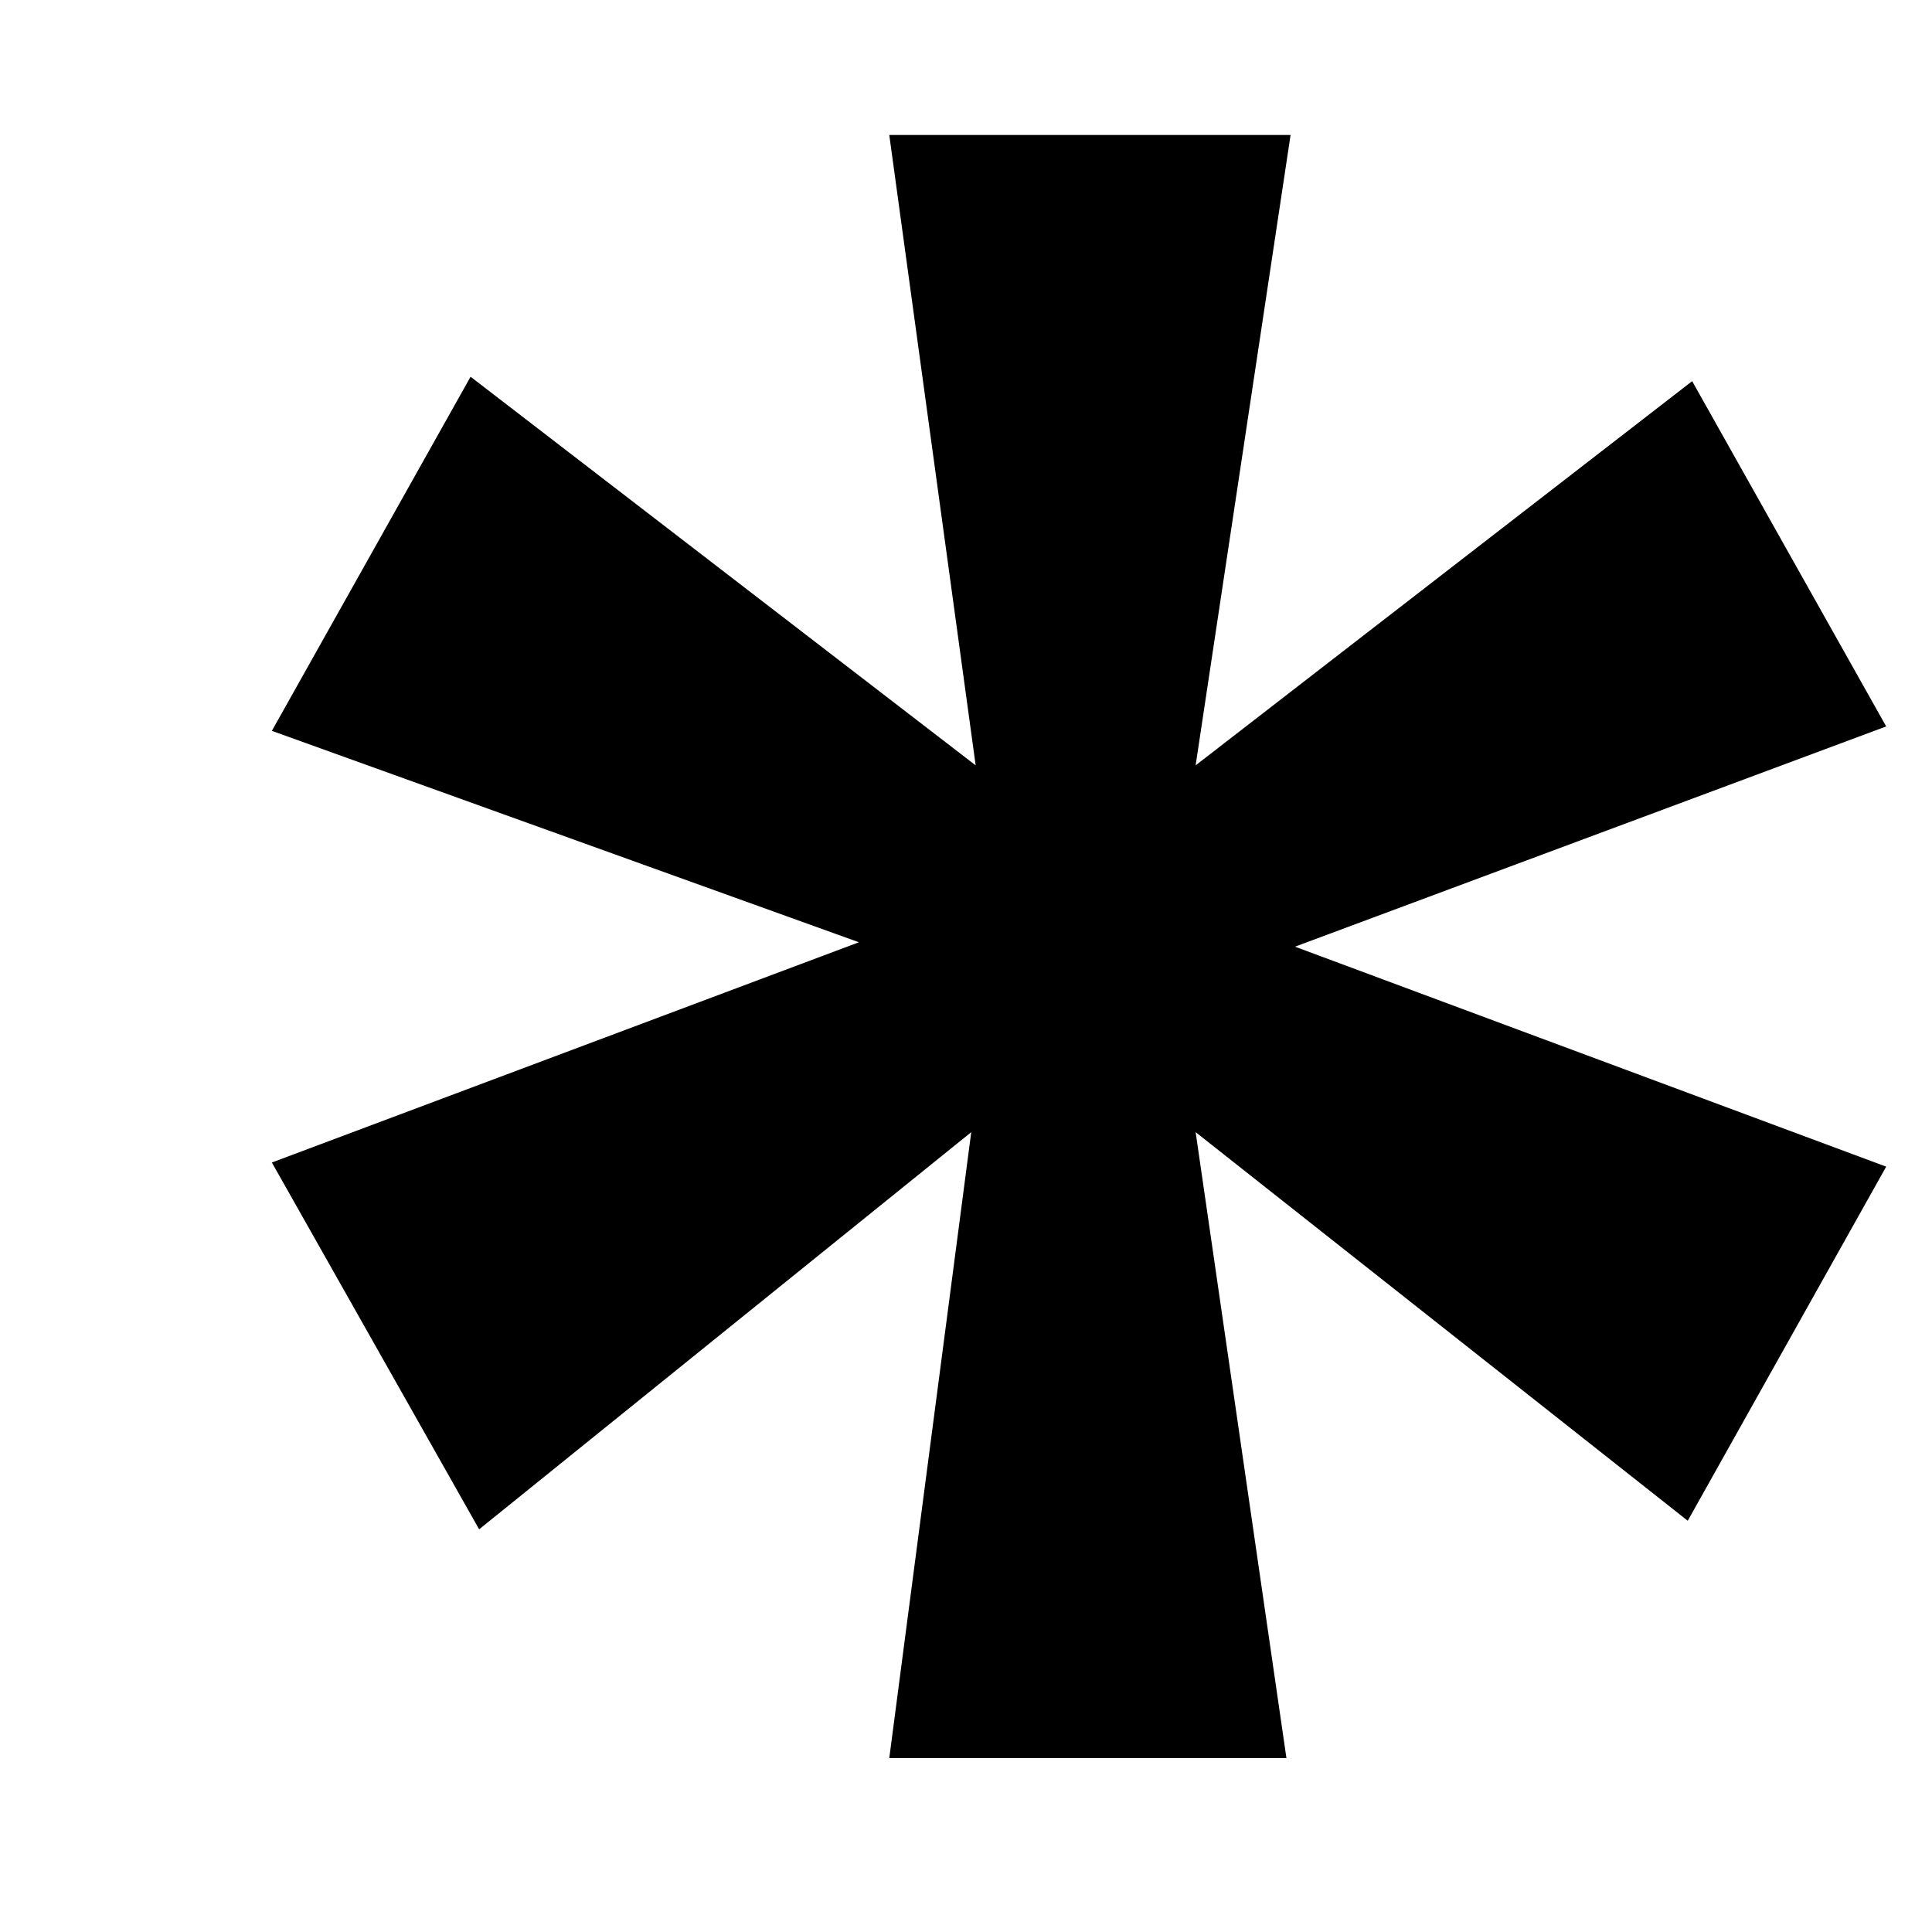
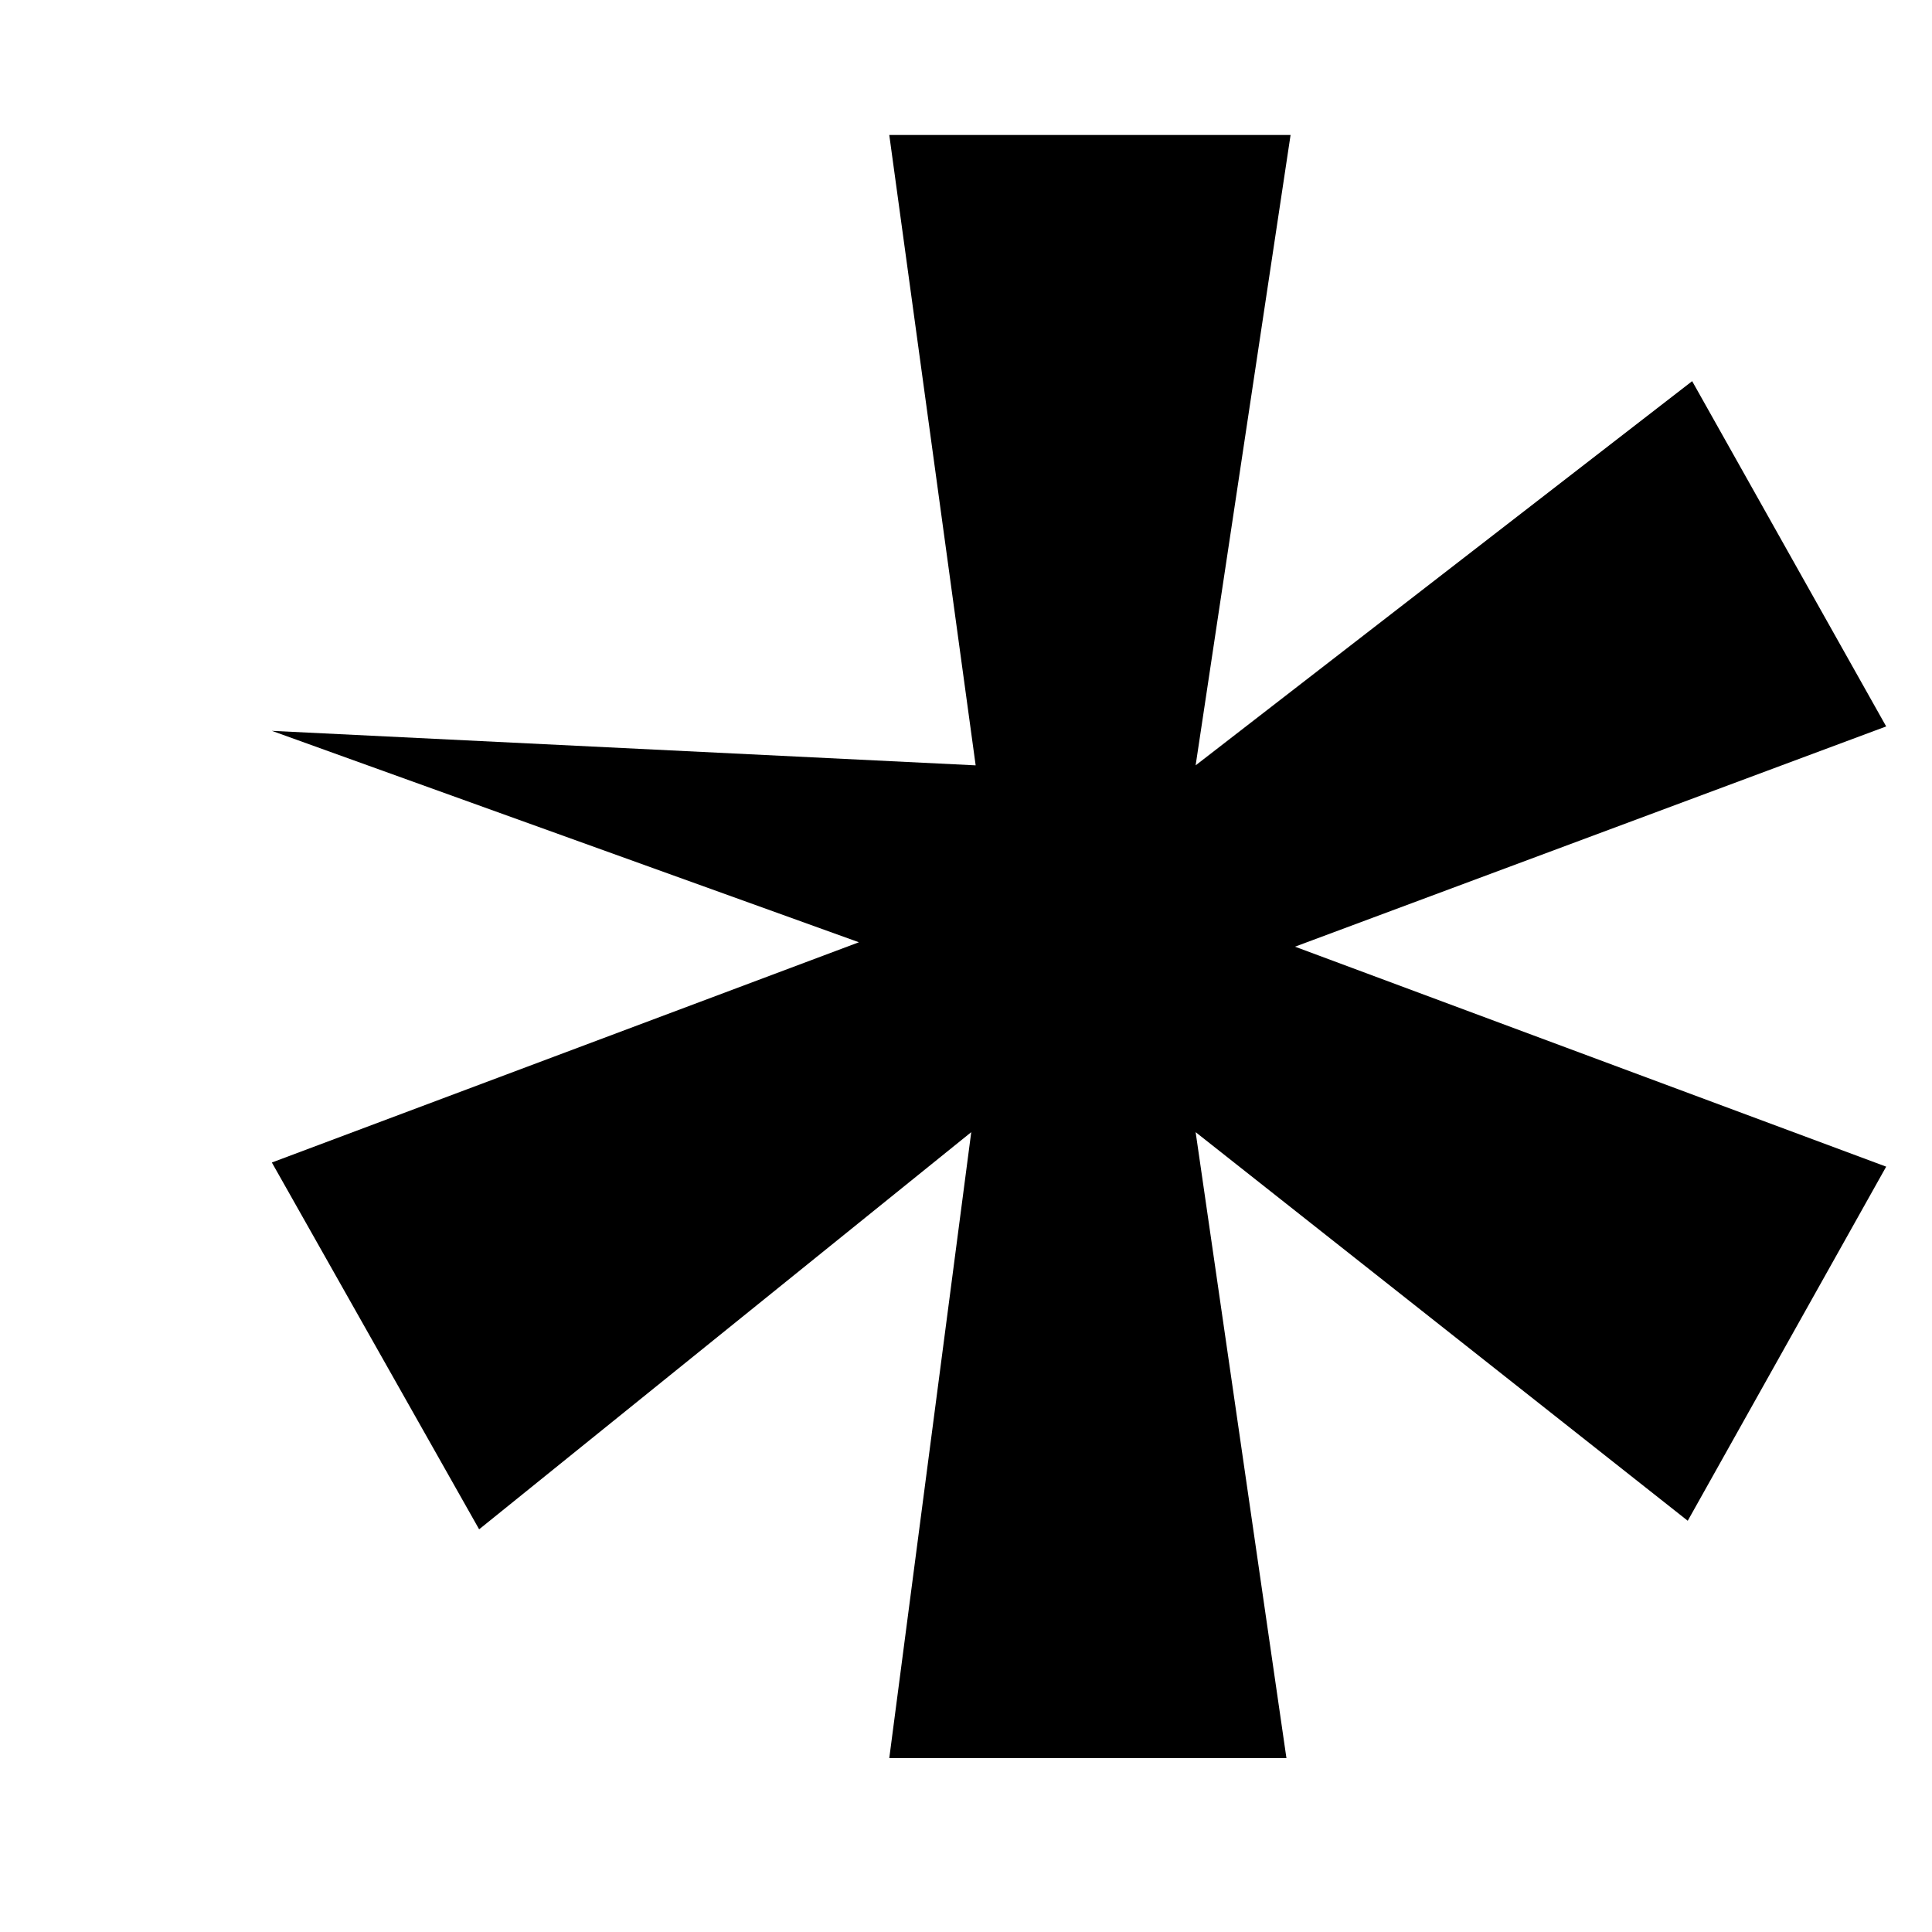
<svg xmlns="http://www.w3.org/2000/svg" width="7" height="7" viewBox="0 0 7 7" fill="none">
-   <path d="M6.131 1.381L6.834 2.632L4.692 3.43L6.834 4.227L6.115 5.51L4.332 4.102L4.661 6.37H3.222L3.519 4.102L1.736 5.541L0.985 4.212L3.112 3.414L0.985 2.648L1.705 1.365L3.535 2.773L3.222 0.489H4.676L4.332 2.773L6.131 1.381Z" fill="black" />
+   <path d="M6.131 1.381L6.834 2.632L4.692 3.43L6.834 4.227L6.115 5.51L4.332 4.102L4.661 6.37H3.222L3.519 4.102L1.736 5.541L0.985 4.212L3.112 3.414L0.985 2.648L3.535 2.773L3.222 0.489H4.676L4.332 2.773L6.131 1.381Z" fill="black" />
</svg>